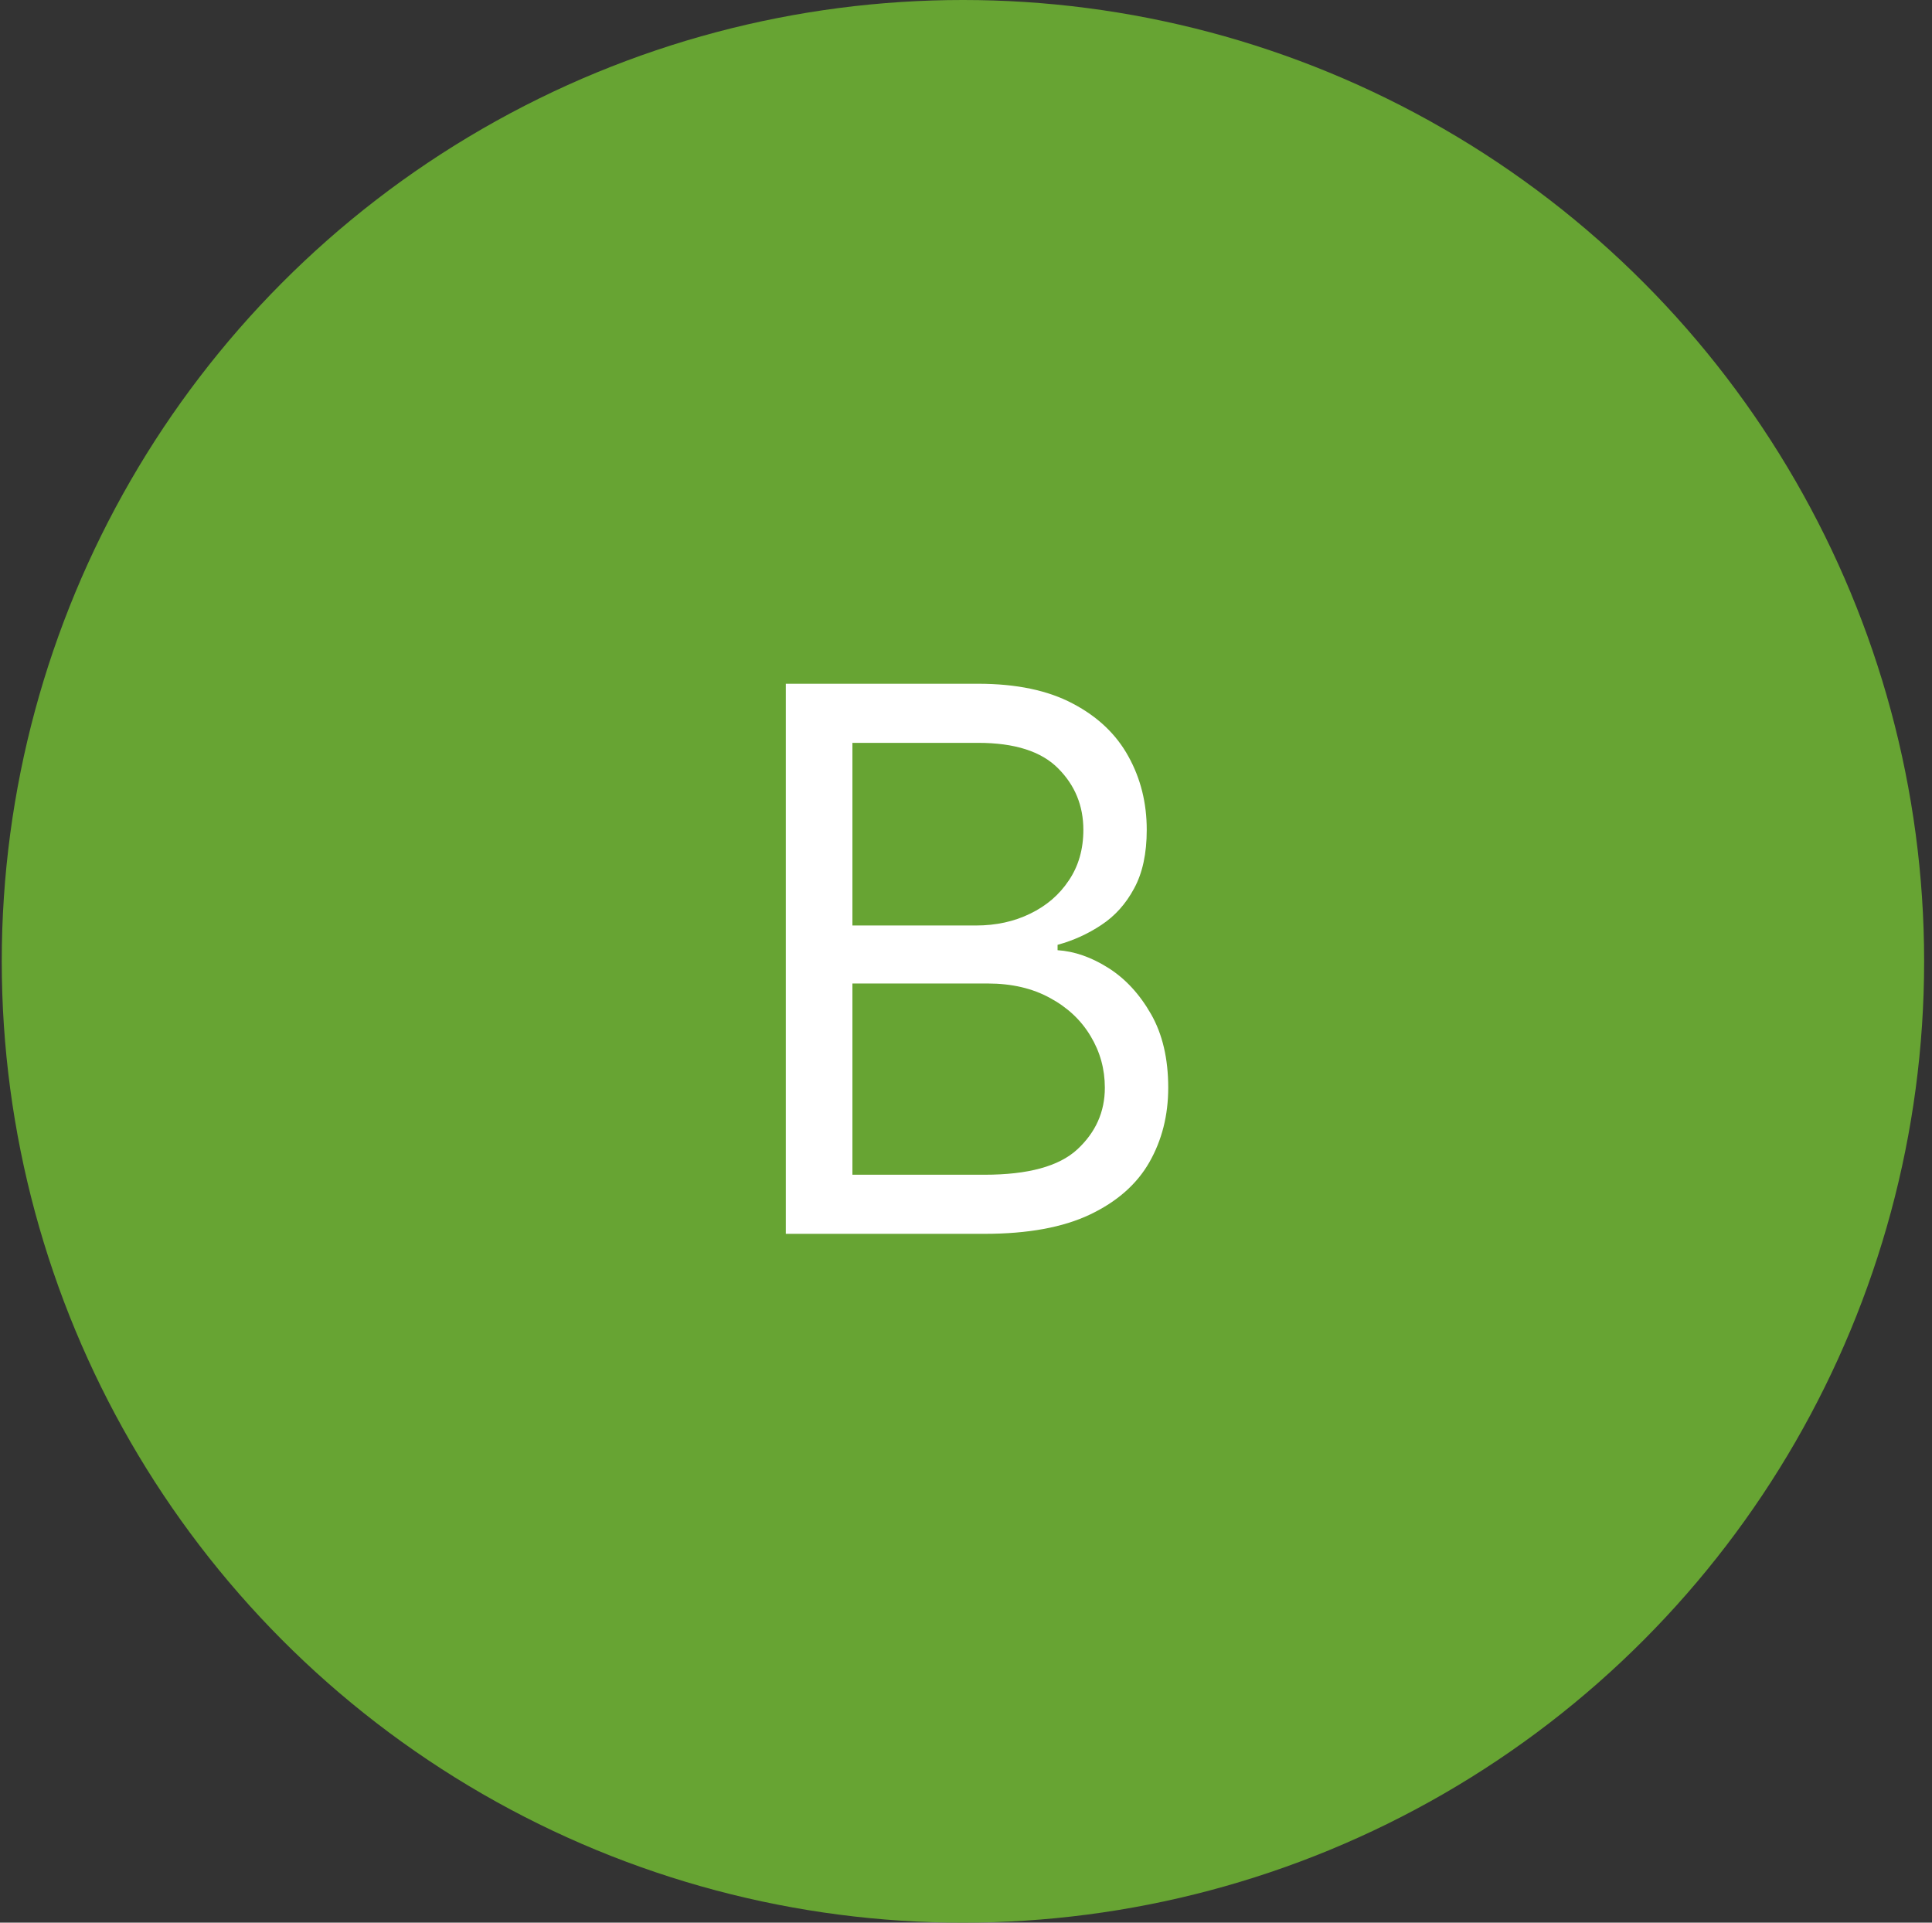
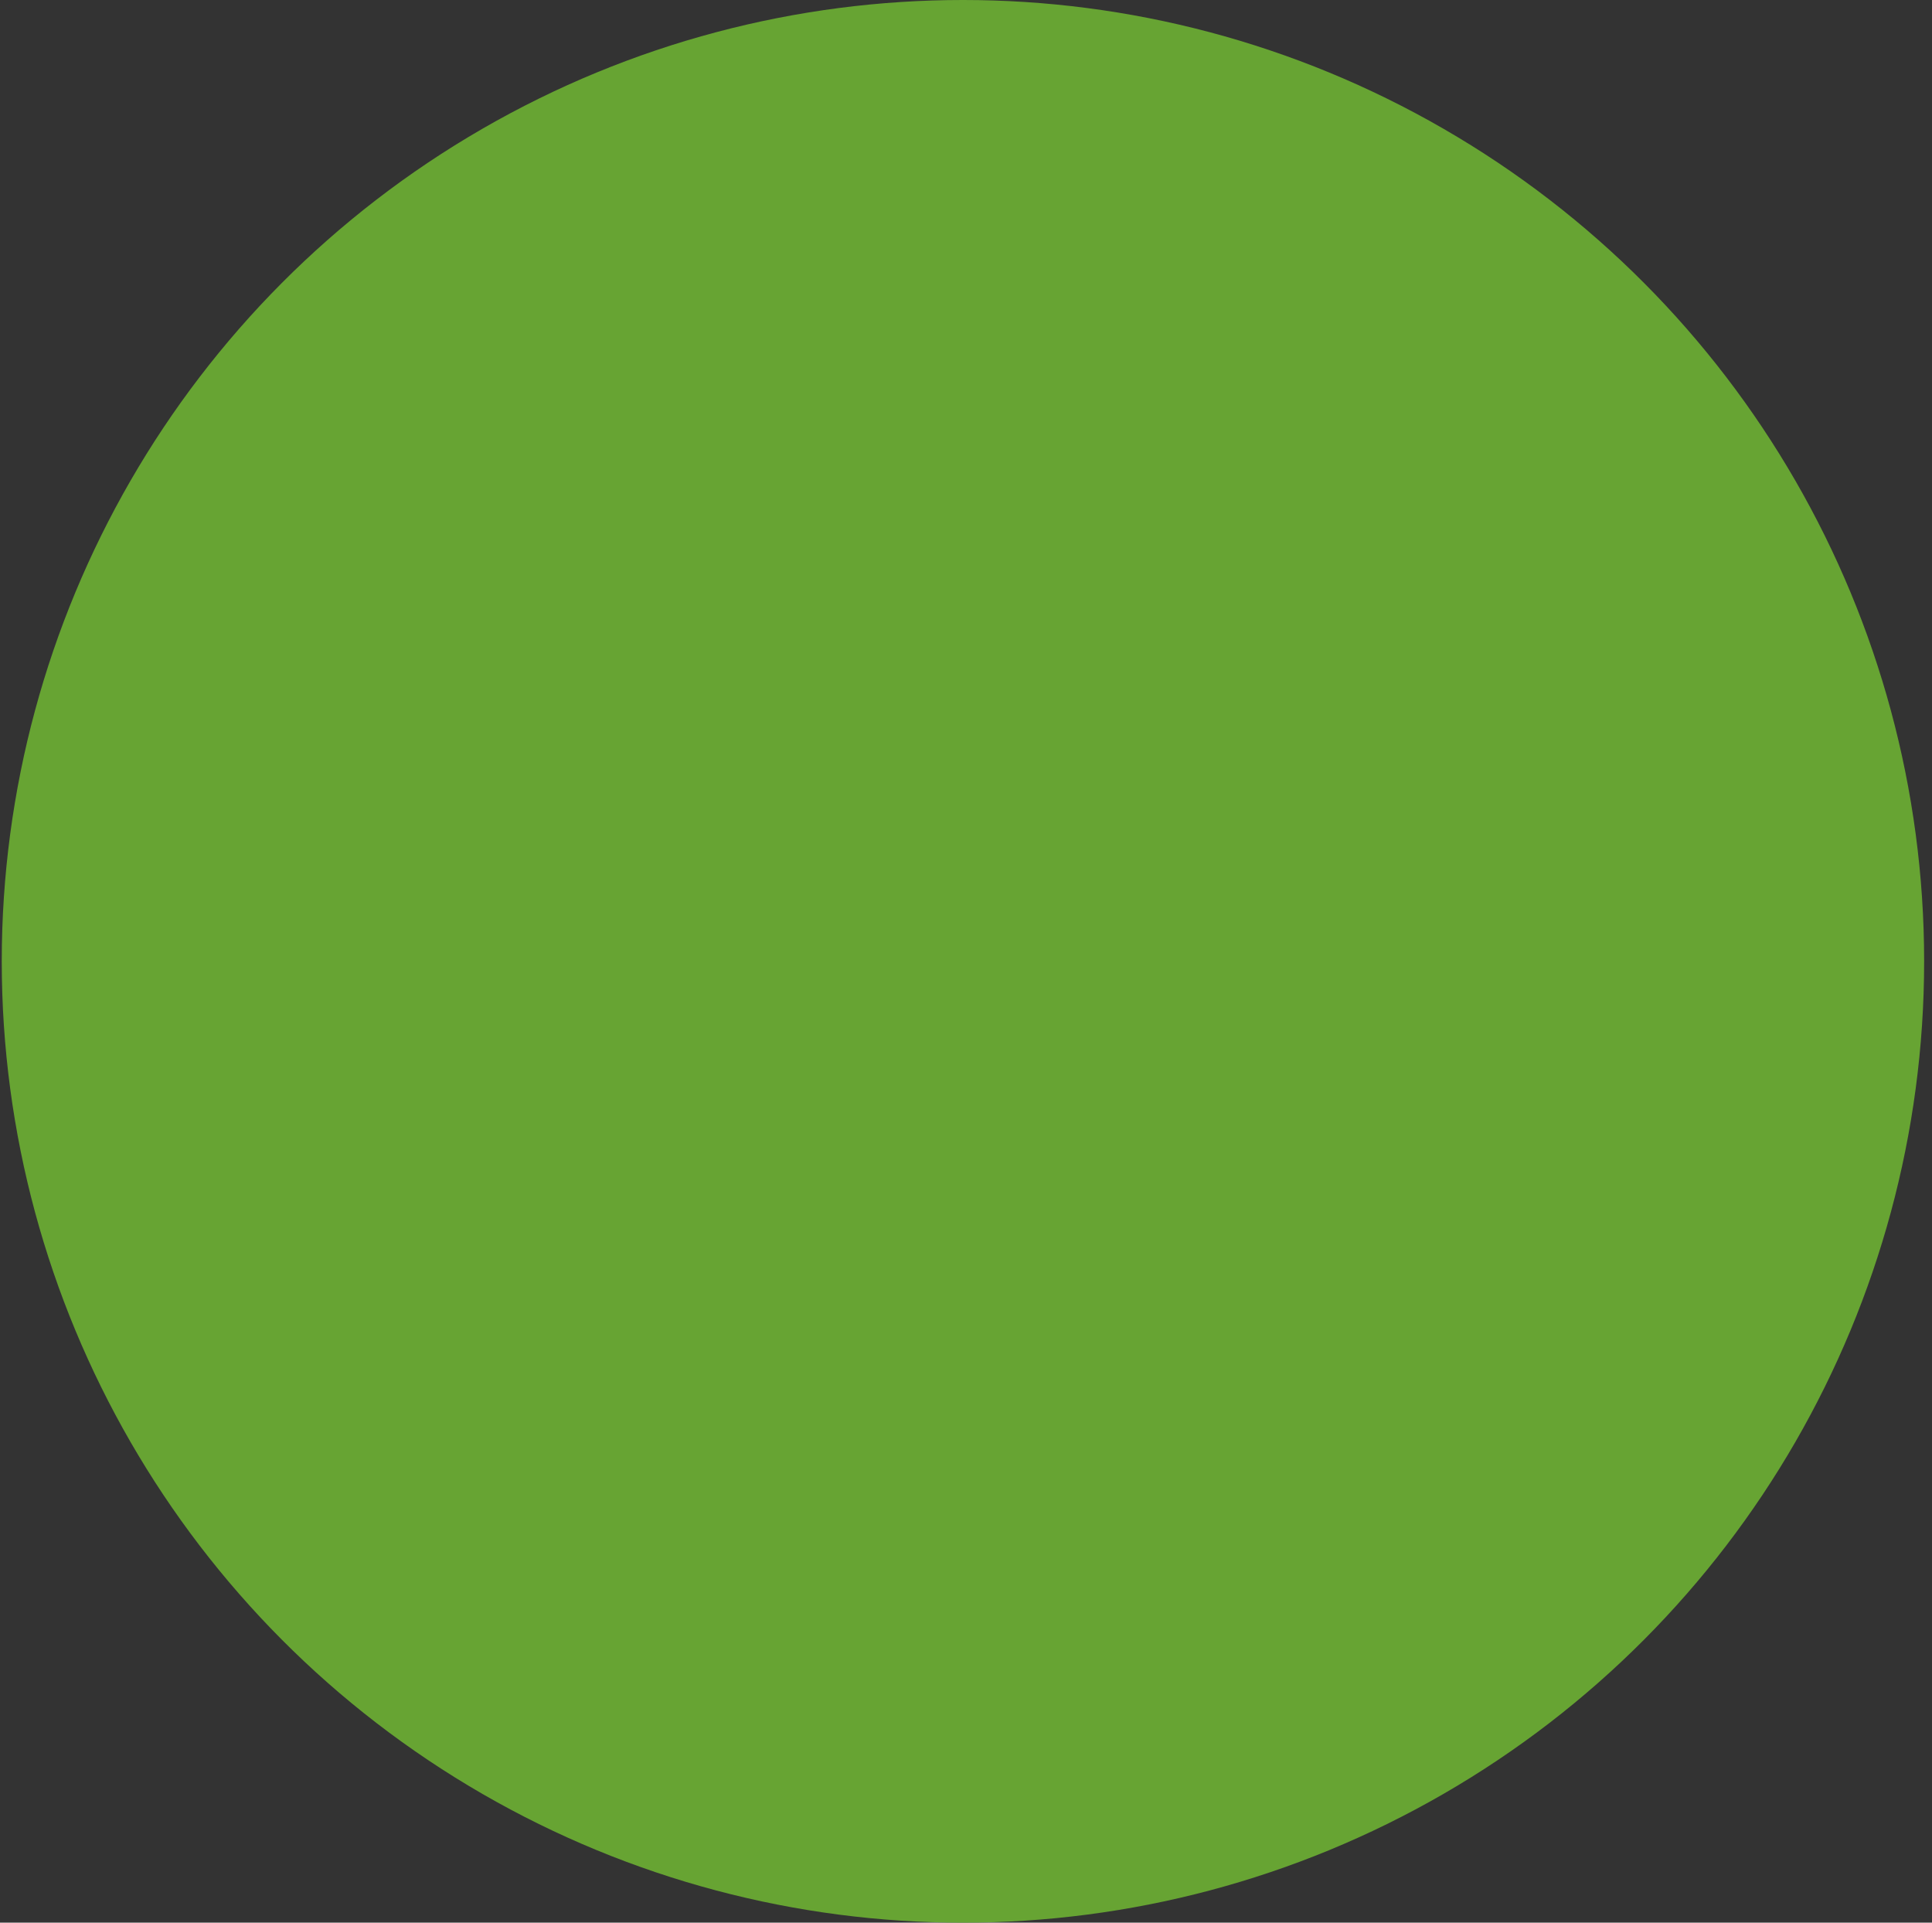
<svg xmlns="http://www.w3.org/2000/svg" width="201" height="200" viewBox="0 0 201 200" fill="none">
  <rect x="0" y="0" width="201" height="200" fill="#333333" stroke="none" />
  <circle cx="100.182" cy="100" r="100" fill="#67A433" />
-   <path d="M81.754 128.346V71.126H101.758C105.744 71.126 109.032 71.816 111.621 73.194C114.21 74.554 116.138 76.388 117.404 78.698C118.671 80.989 119.304 83.531 119.304 86.325C119.304 88.784 118.866 90.814 117.991 92.416C117.134 94.018 115.998 95.284 114.582 96.216C113.185 97.147 111.667 97.836 110.028 98.283V98.842C111.779 98.954 113.539 99.569 115.309 100.686C117.078 101.804 118.559 103.405 119.751 105.492C120.943 107.578 121.539 110.129 121.539 113.147C121.539 116.015 120.887 118.595 119.583 120.886C118.28 123.177 116.221 124.993 113.409 126.334C110.596 127.675 106.936 128.346 102.429 128.346H81.754ZM88.683 122.199H102.429C106.955 122.199 110.168 121.324 112.068 119.573C113.986 117.803 114.945 115.661 114.945 113.147C114.945 111.21 114.452 109.422 113.465 107.783C112.478 106.125 111.071 104.802 109.246 103.815C107.421 102.809 105.26 102.306 102.764 102.306H88.683V122.199ZM88.683 96.272H101.535C103.621 96.272 105.502 95.862 107.178 95.042C108.873 94.223 110.214 93.068 111.202 91.578C112.207 90.088 112.71 88.337 112.71 86.325C112.71 83.811 111.835 81.678 110.084 79.927C108.333 78.158 105.558 77.273 101.758 77.273H88.683V96.272Z" fill="white" />
</svg>